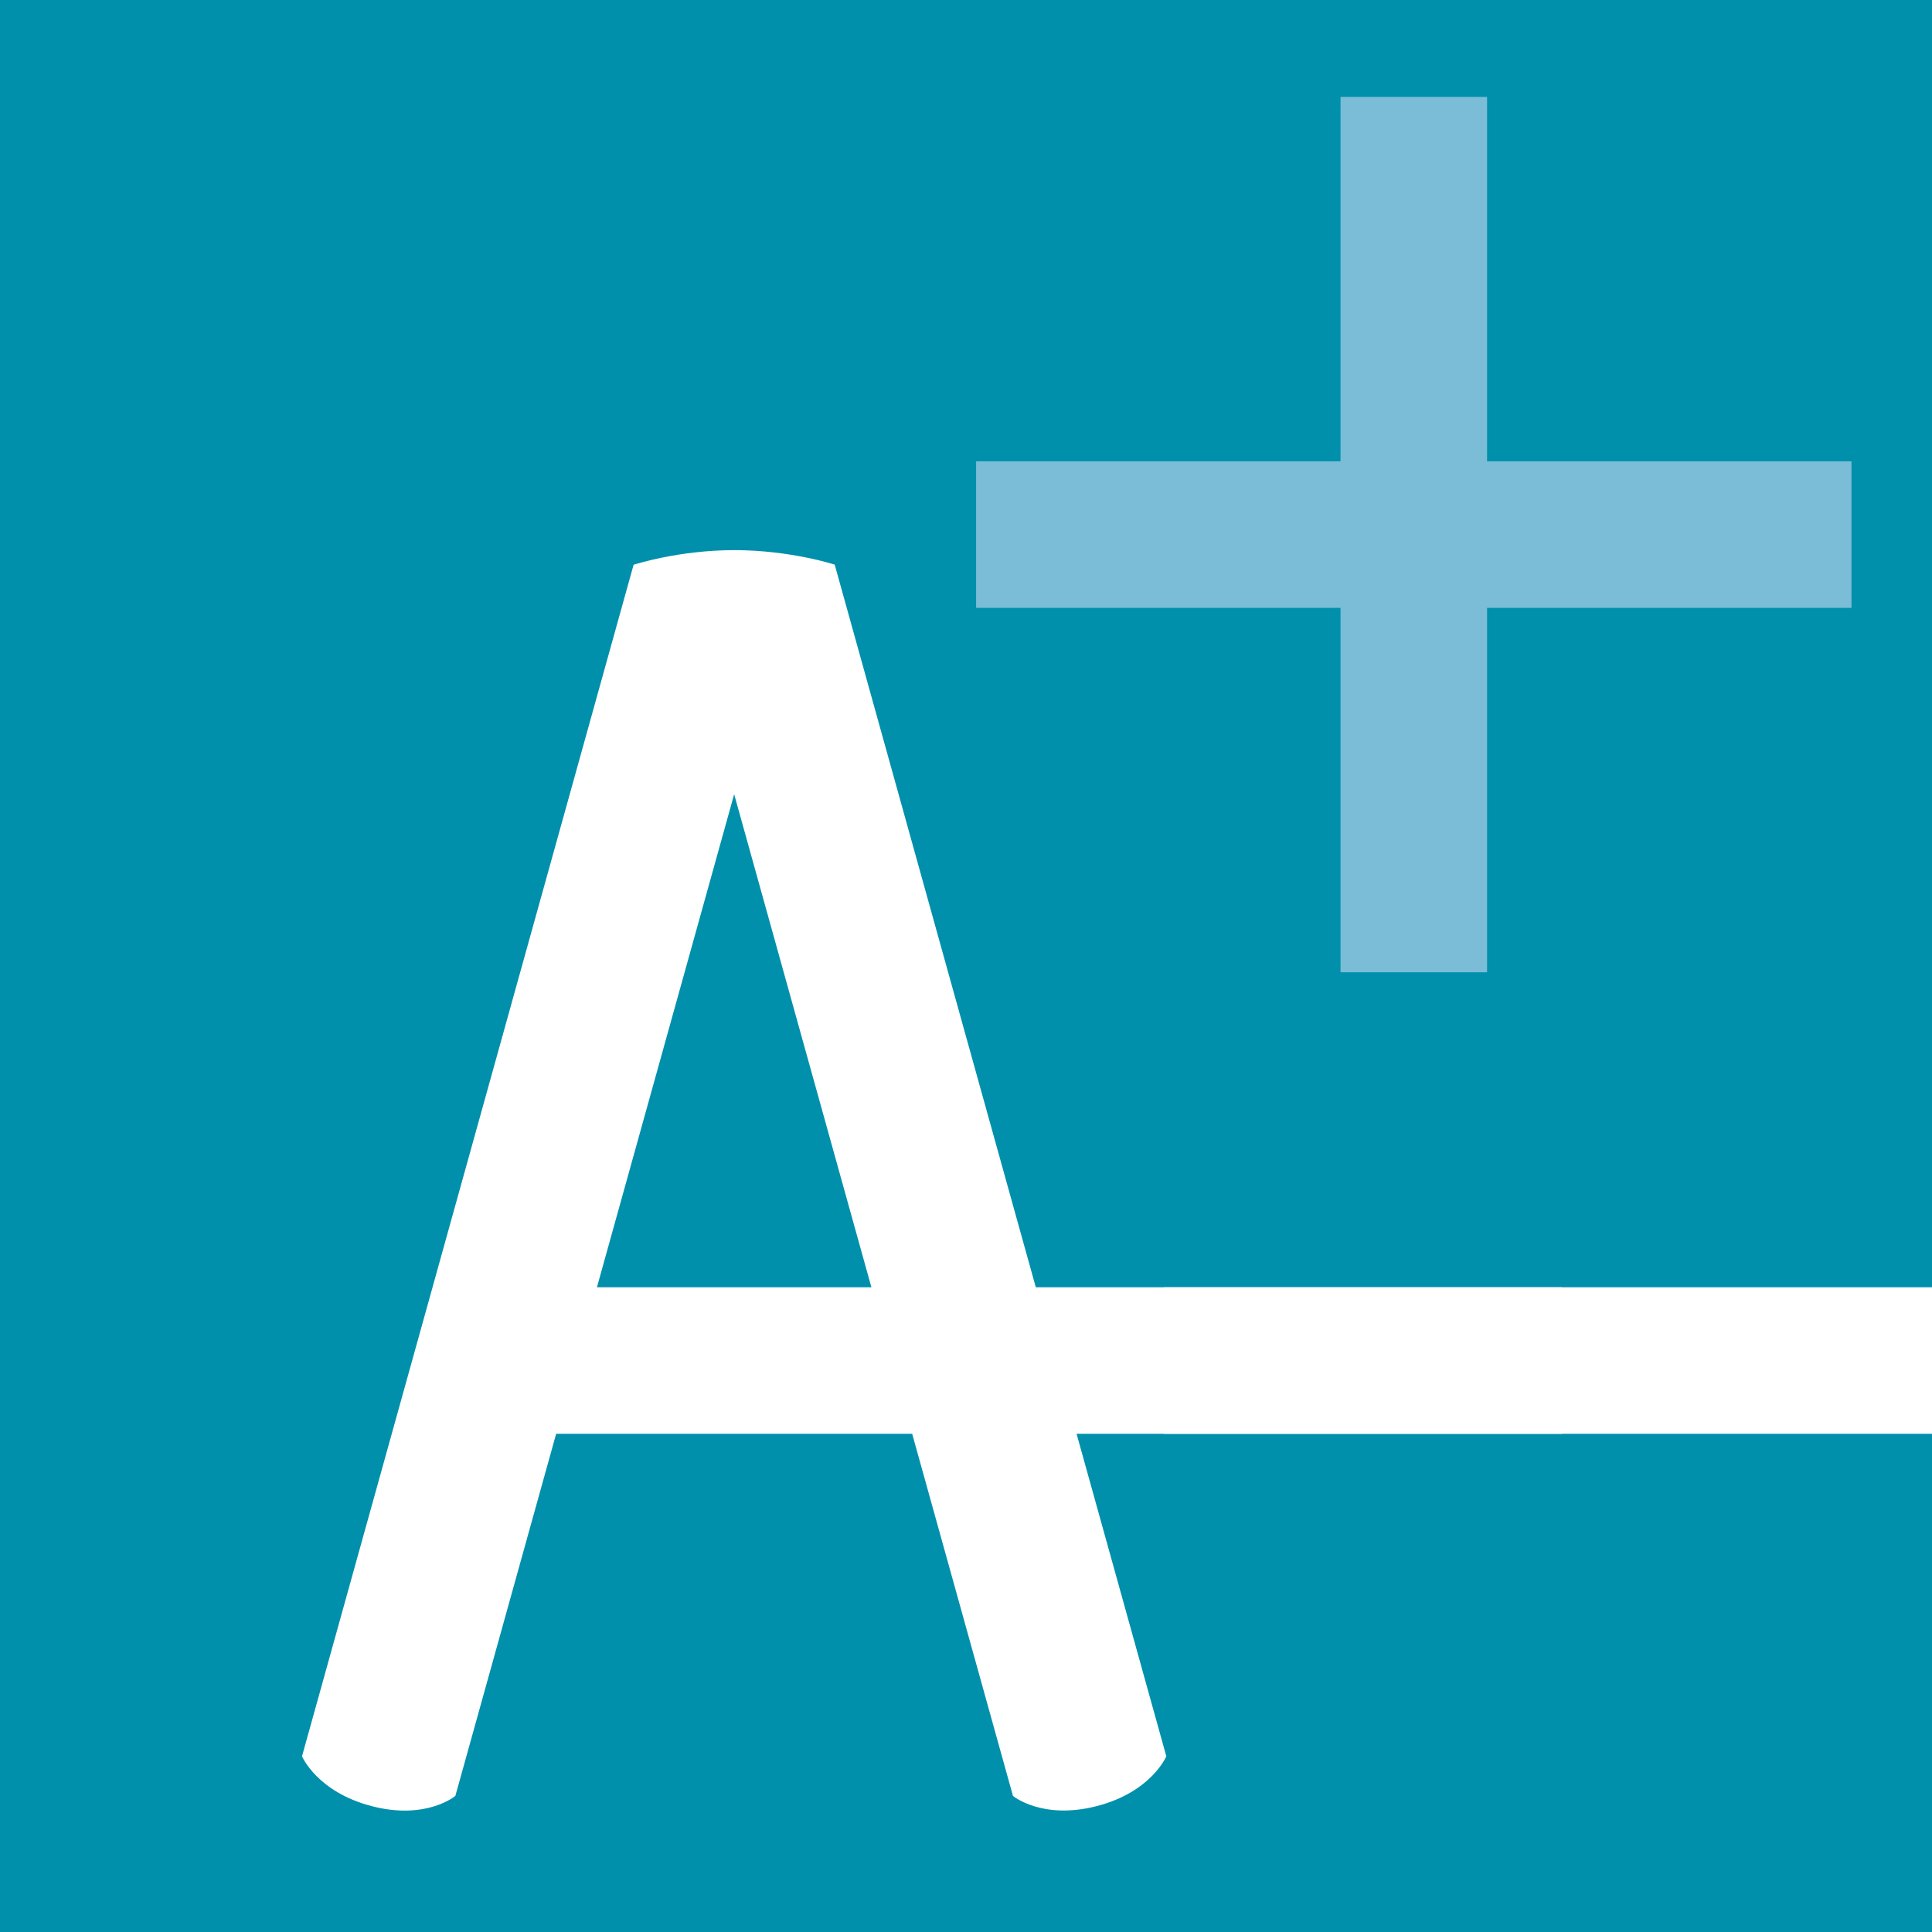
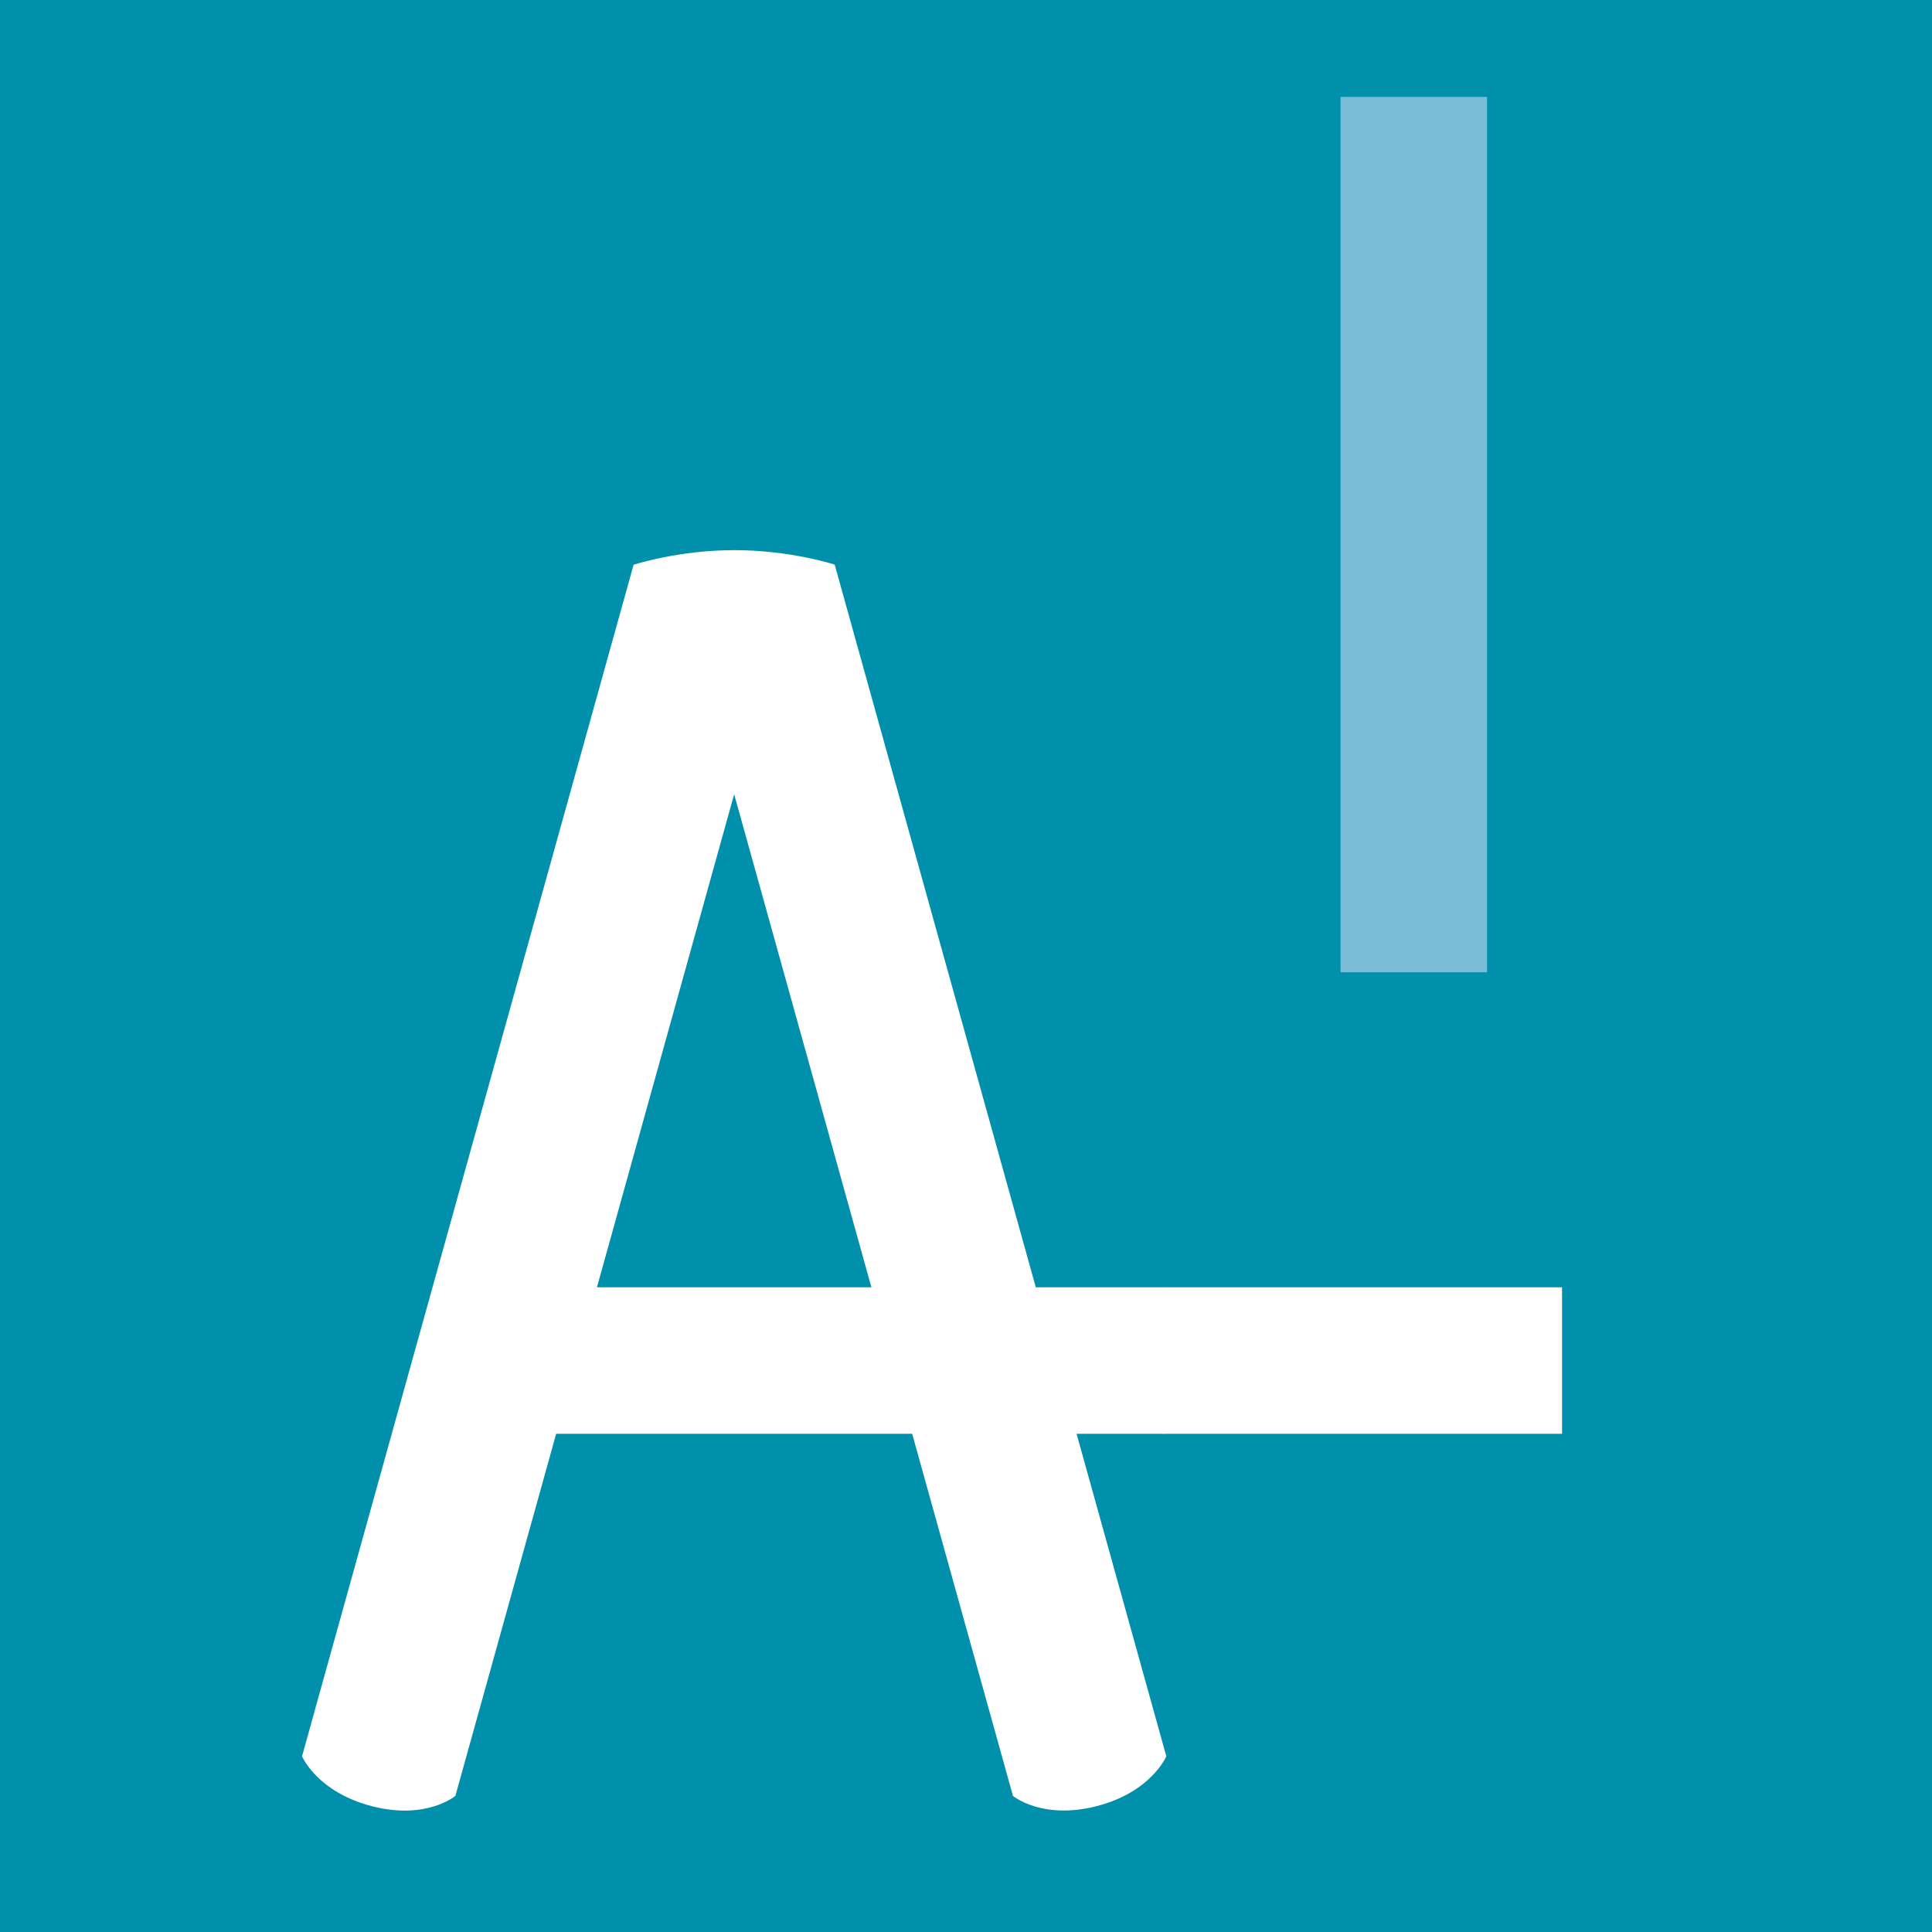
<svg xmlns="http://www.w3.org/2000/svg" id="A-line_" data-name="A-line +" width="32mm" height="32mm" viewBox="0 0 90.71 90.71">
  <rect x="0" width="90.71" height="90.71" style="fill: #0090ac;" />
-   <path d="M90.71,67.32h-36.04s-2.17-.24-2.17-3.4,2.17-3.48,2.17-3.48h36.04v6.88Z" style="fill: #fff;" />
+   <path d="M90.71,67.32h-36.04s-2.17-.24-2.17-3.4,2.17-3.48,2.17-3.48v6.88Z" style="fill: #fff;" />
  <path d="M73.34,67.32H24.68s-2.93-.24-2.93-3.4,2.93-3.48,2.93-3.48h48.66v6.88Z" style="fill: #fff;" />
  <path d="M29.75,26.51l-15.57,55.95s.7,1.67,3.27,2.34,3.93-.48,3.93-.48l13.09-47.03,13.09,47.03s1.36,1.14,3.93.48,3.27-2.34,3.27-2.34l-15.57-55.95s-2.08-.68-4.71-.68-4.71.68-4.71.68Z" style="fill: #fff;" />
  <g>
-     <rect x="45.83" y="21.66" width="41.1" height="6.88" style="fill: #7bbdd6;" />
    <rect x="62.94" y="4.55" width="6.88" height="41.1" style="fill: #7bbdd6;" />
  </g>
</svg>